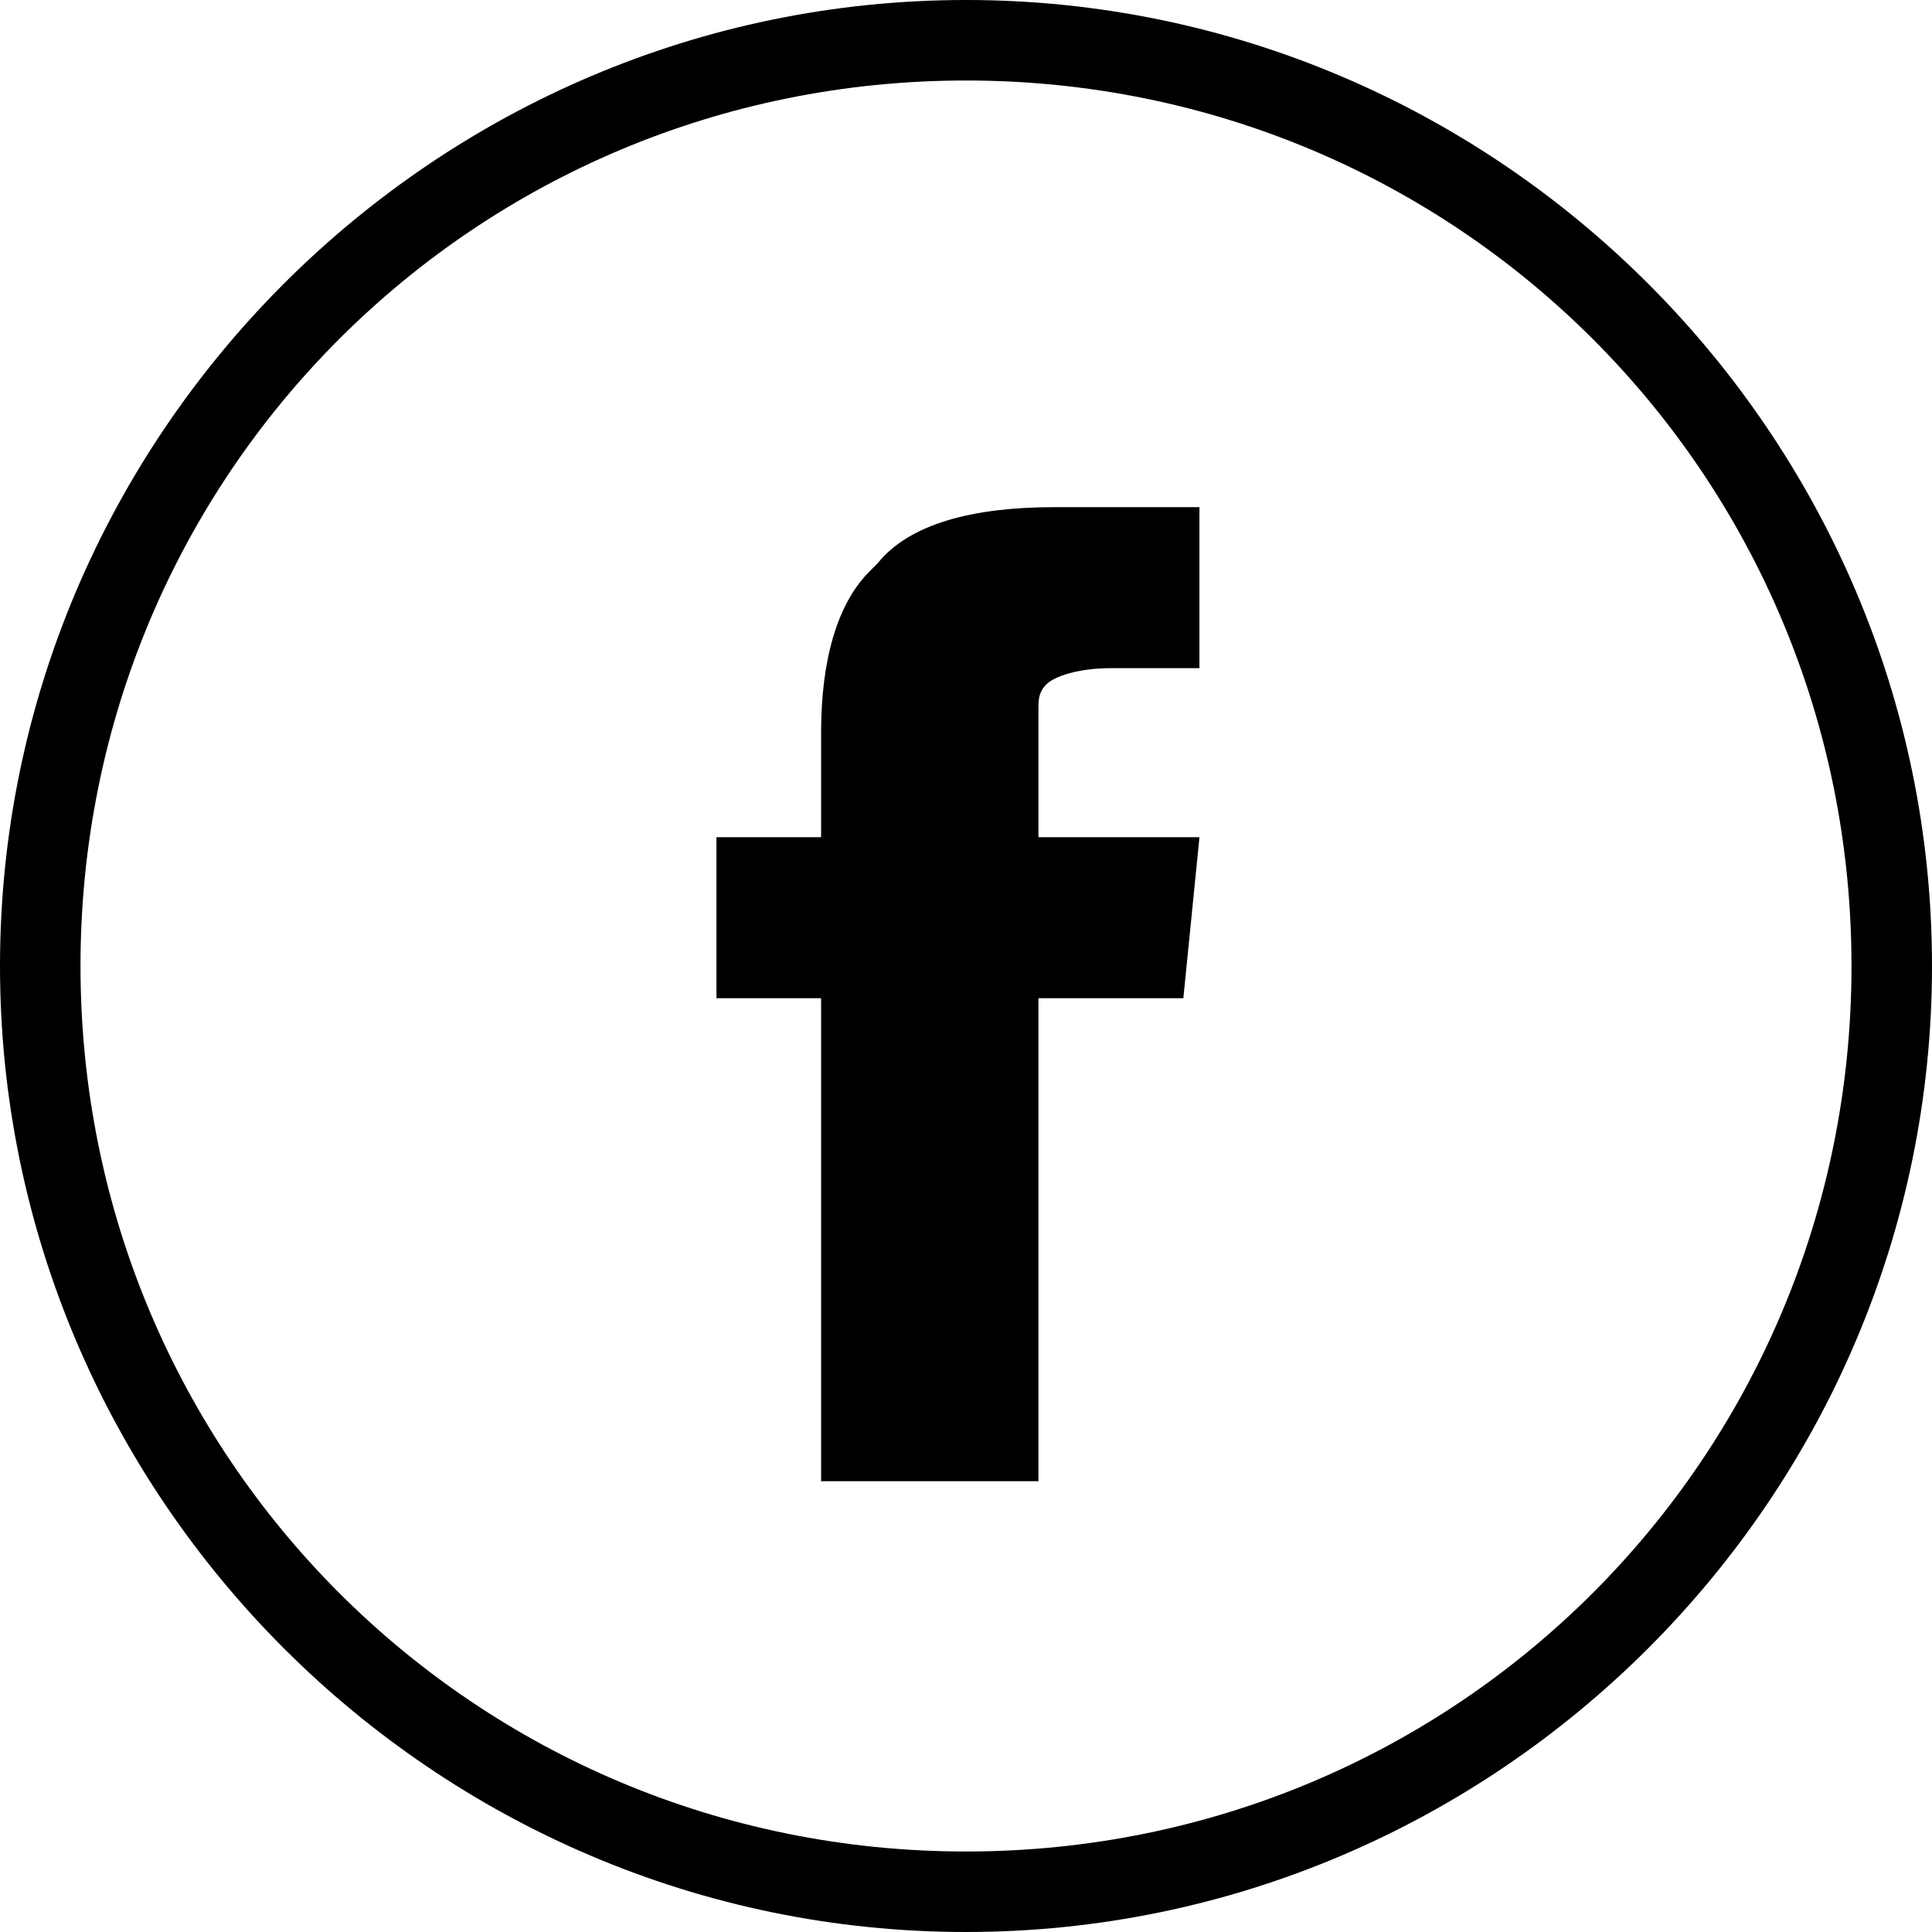
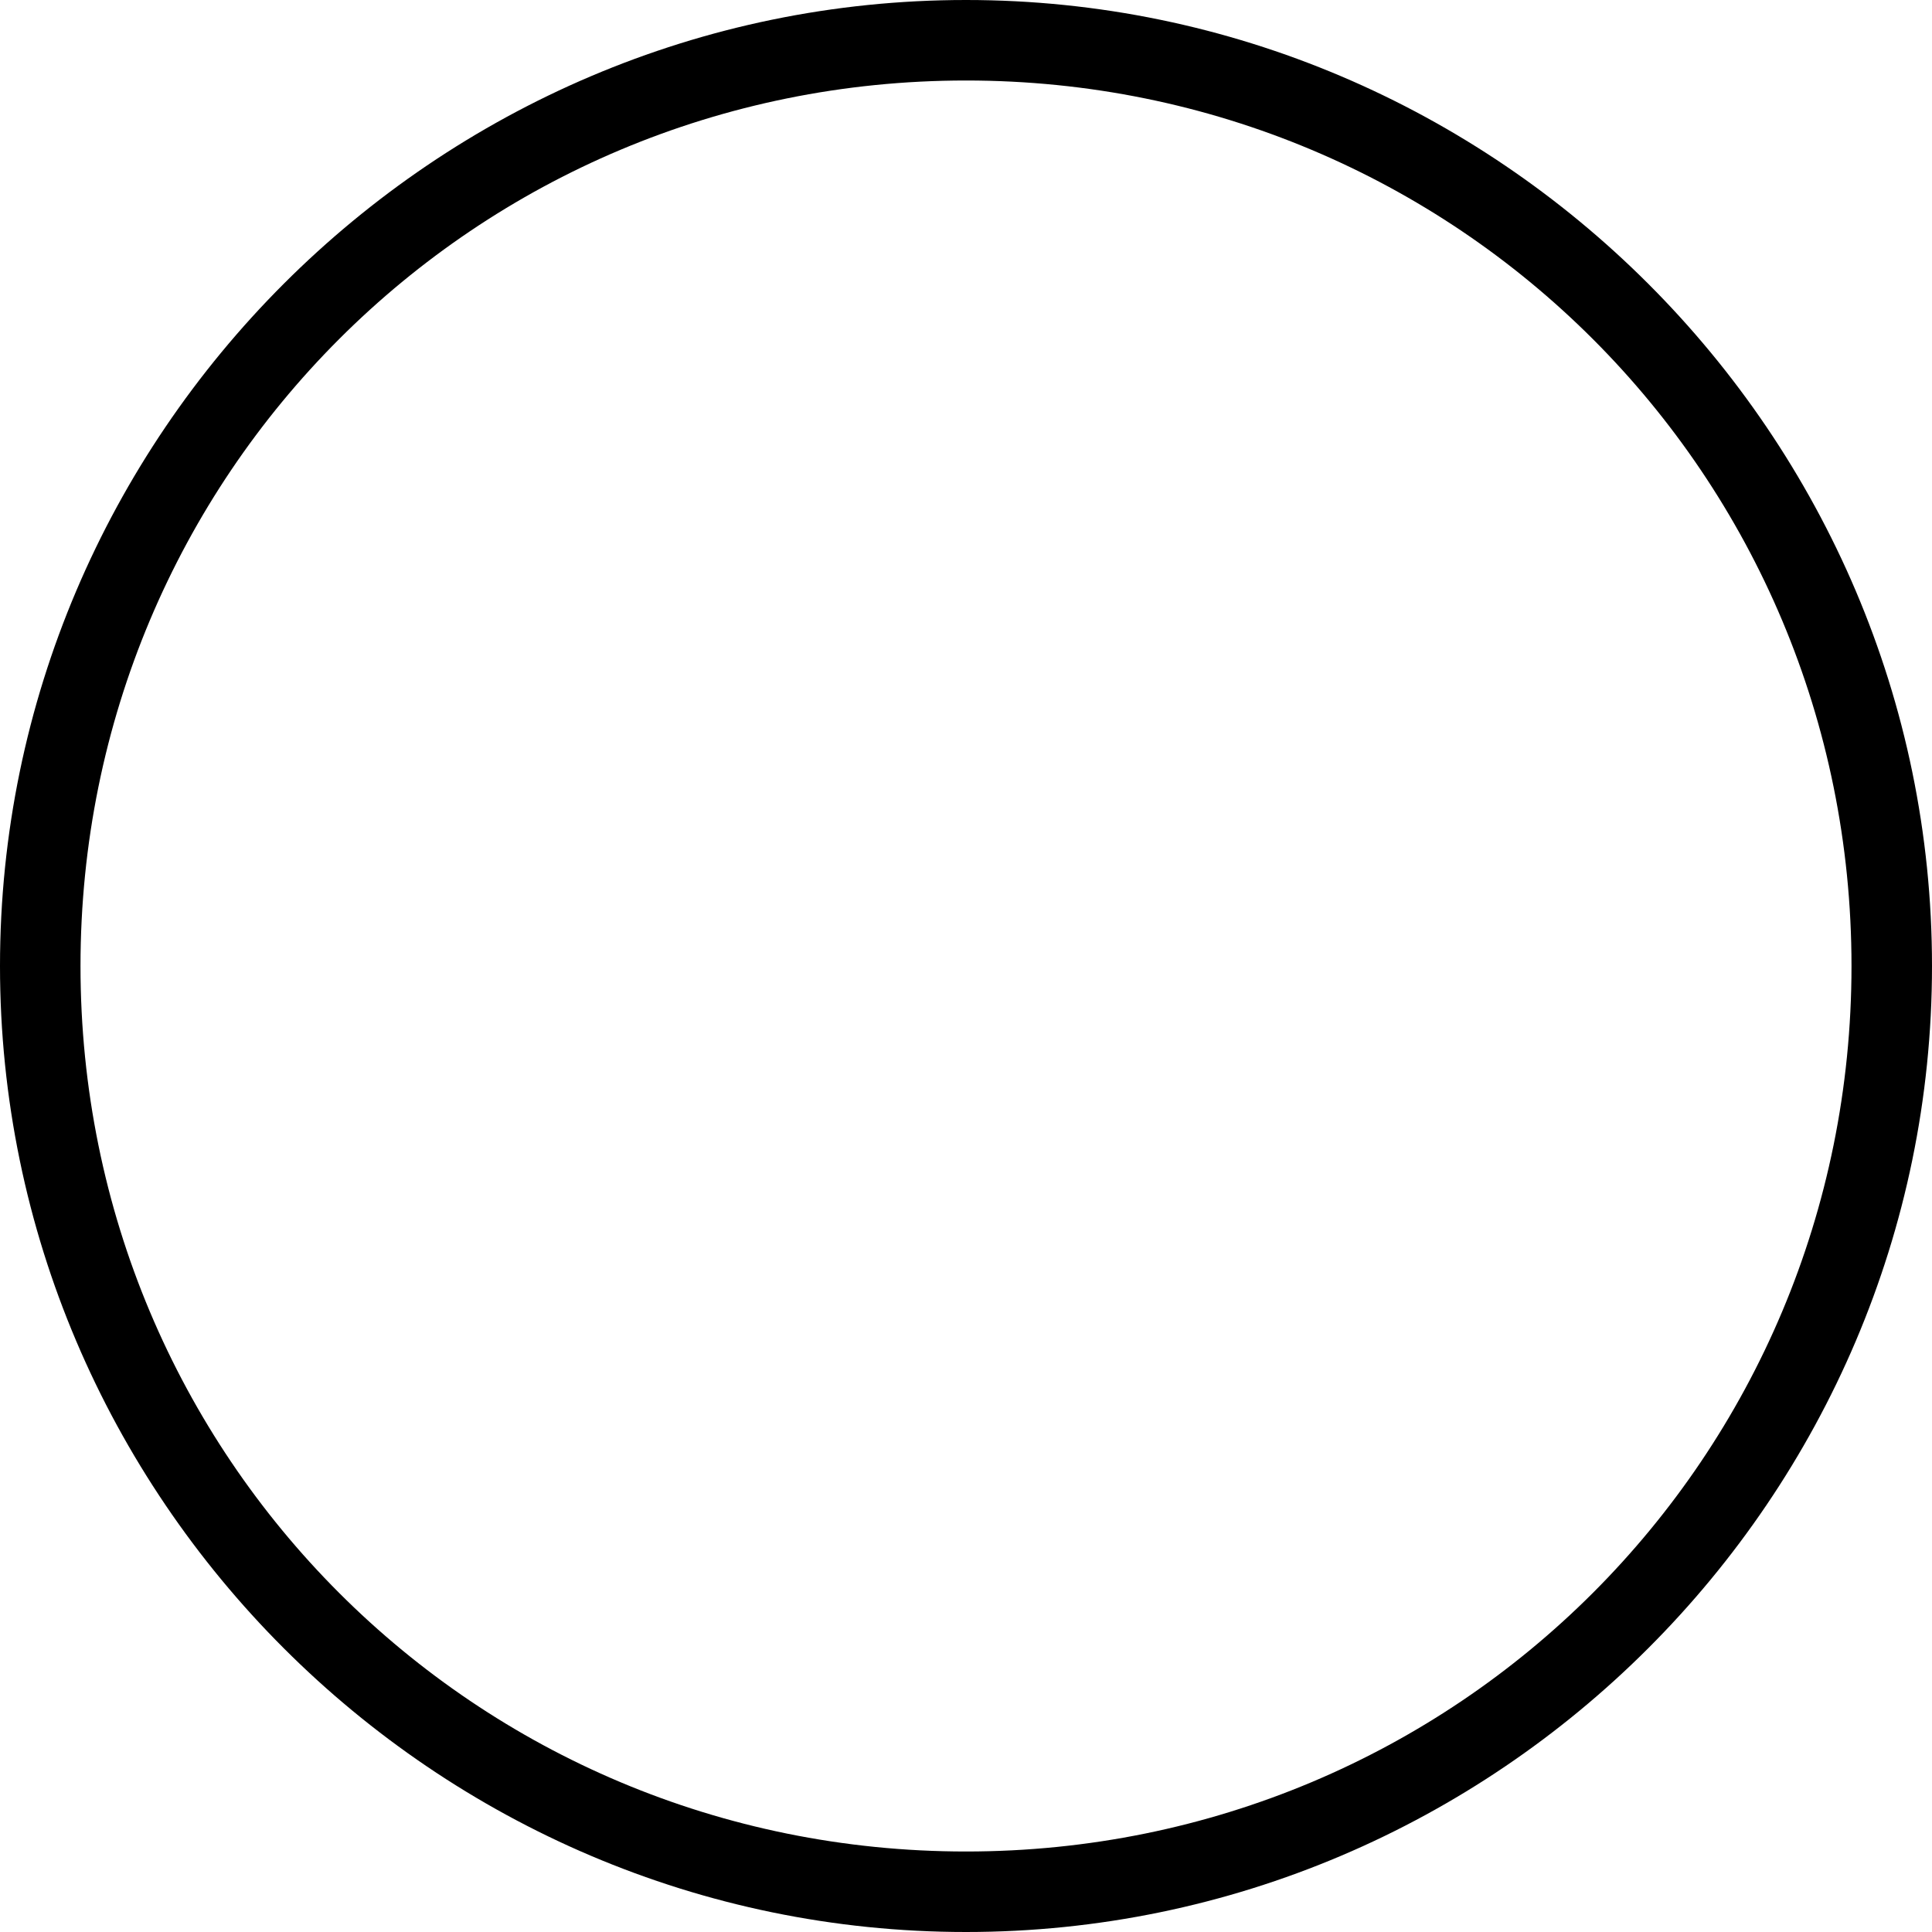
<svg xmlns="http://www.w3.org/2000/svg" viewBox="0 0 24 24">
  <path d="M12,0C5.4,0,0,5.4,0,12s5.4,12,12,12,12-5.4,12-12S18.6,0,12,0ZM12,23c-6.1,0-11-4.9-11-11S5.9,1,12,1s11,4.9,11,11-4.9,11-11,11Z" />
-   <path d="M10.8,7.1c-.4.4-.6,1.1-.6,2v1.3h-1.3v2h1.3v6h2.7v-6h1.8l.2-2h-2v-1.6c0-.1,0-.2.1-.3s.4-.2.8-.2h1.1v-2h-1.8c-1,0-1.8.2-2.2.7l-.1.1Z" />
</svg>